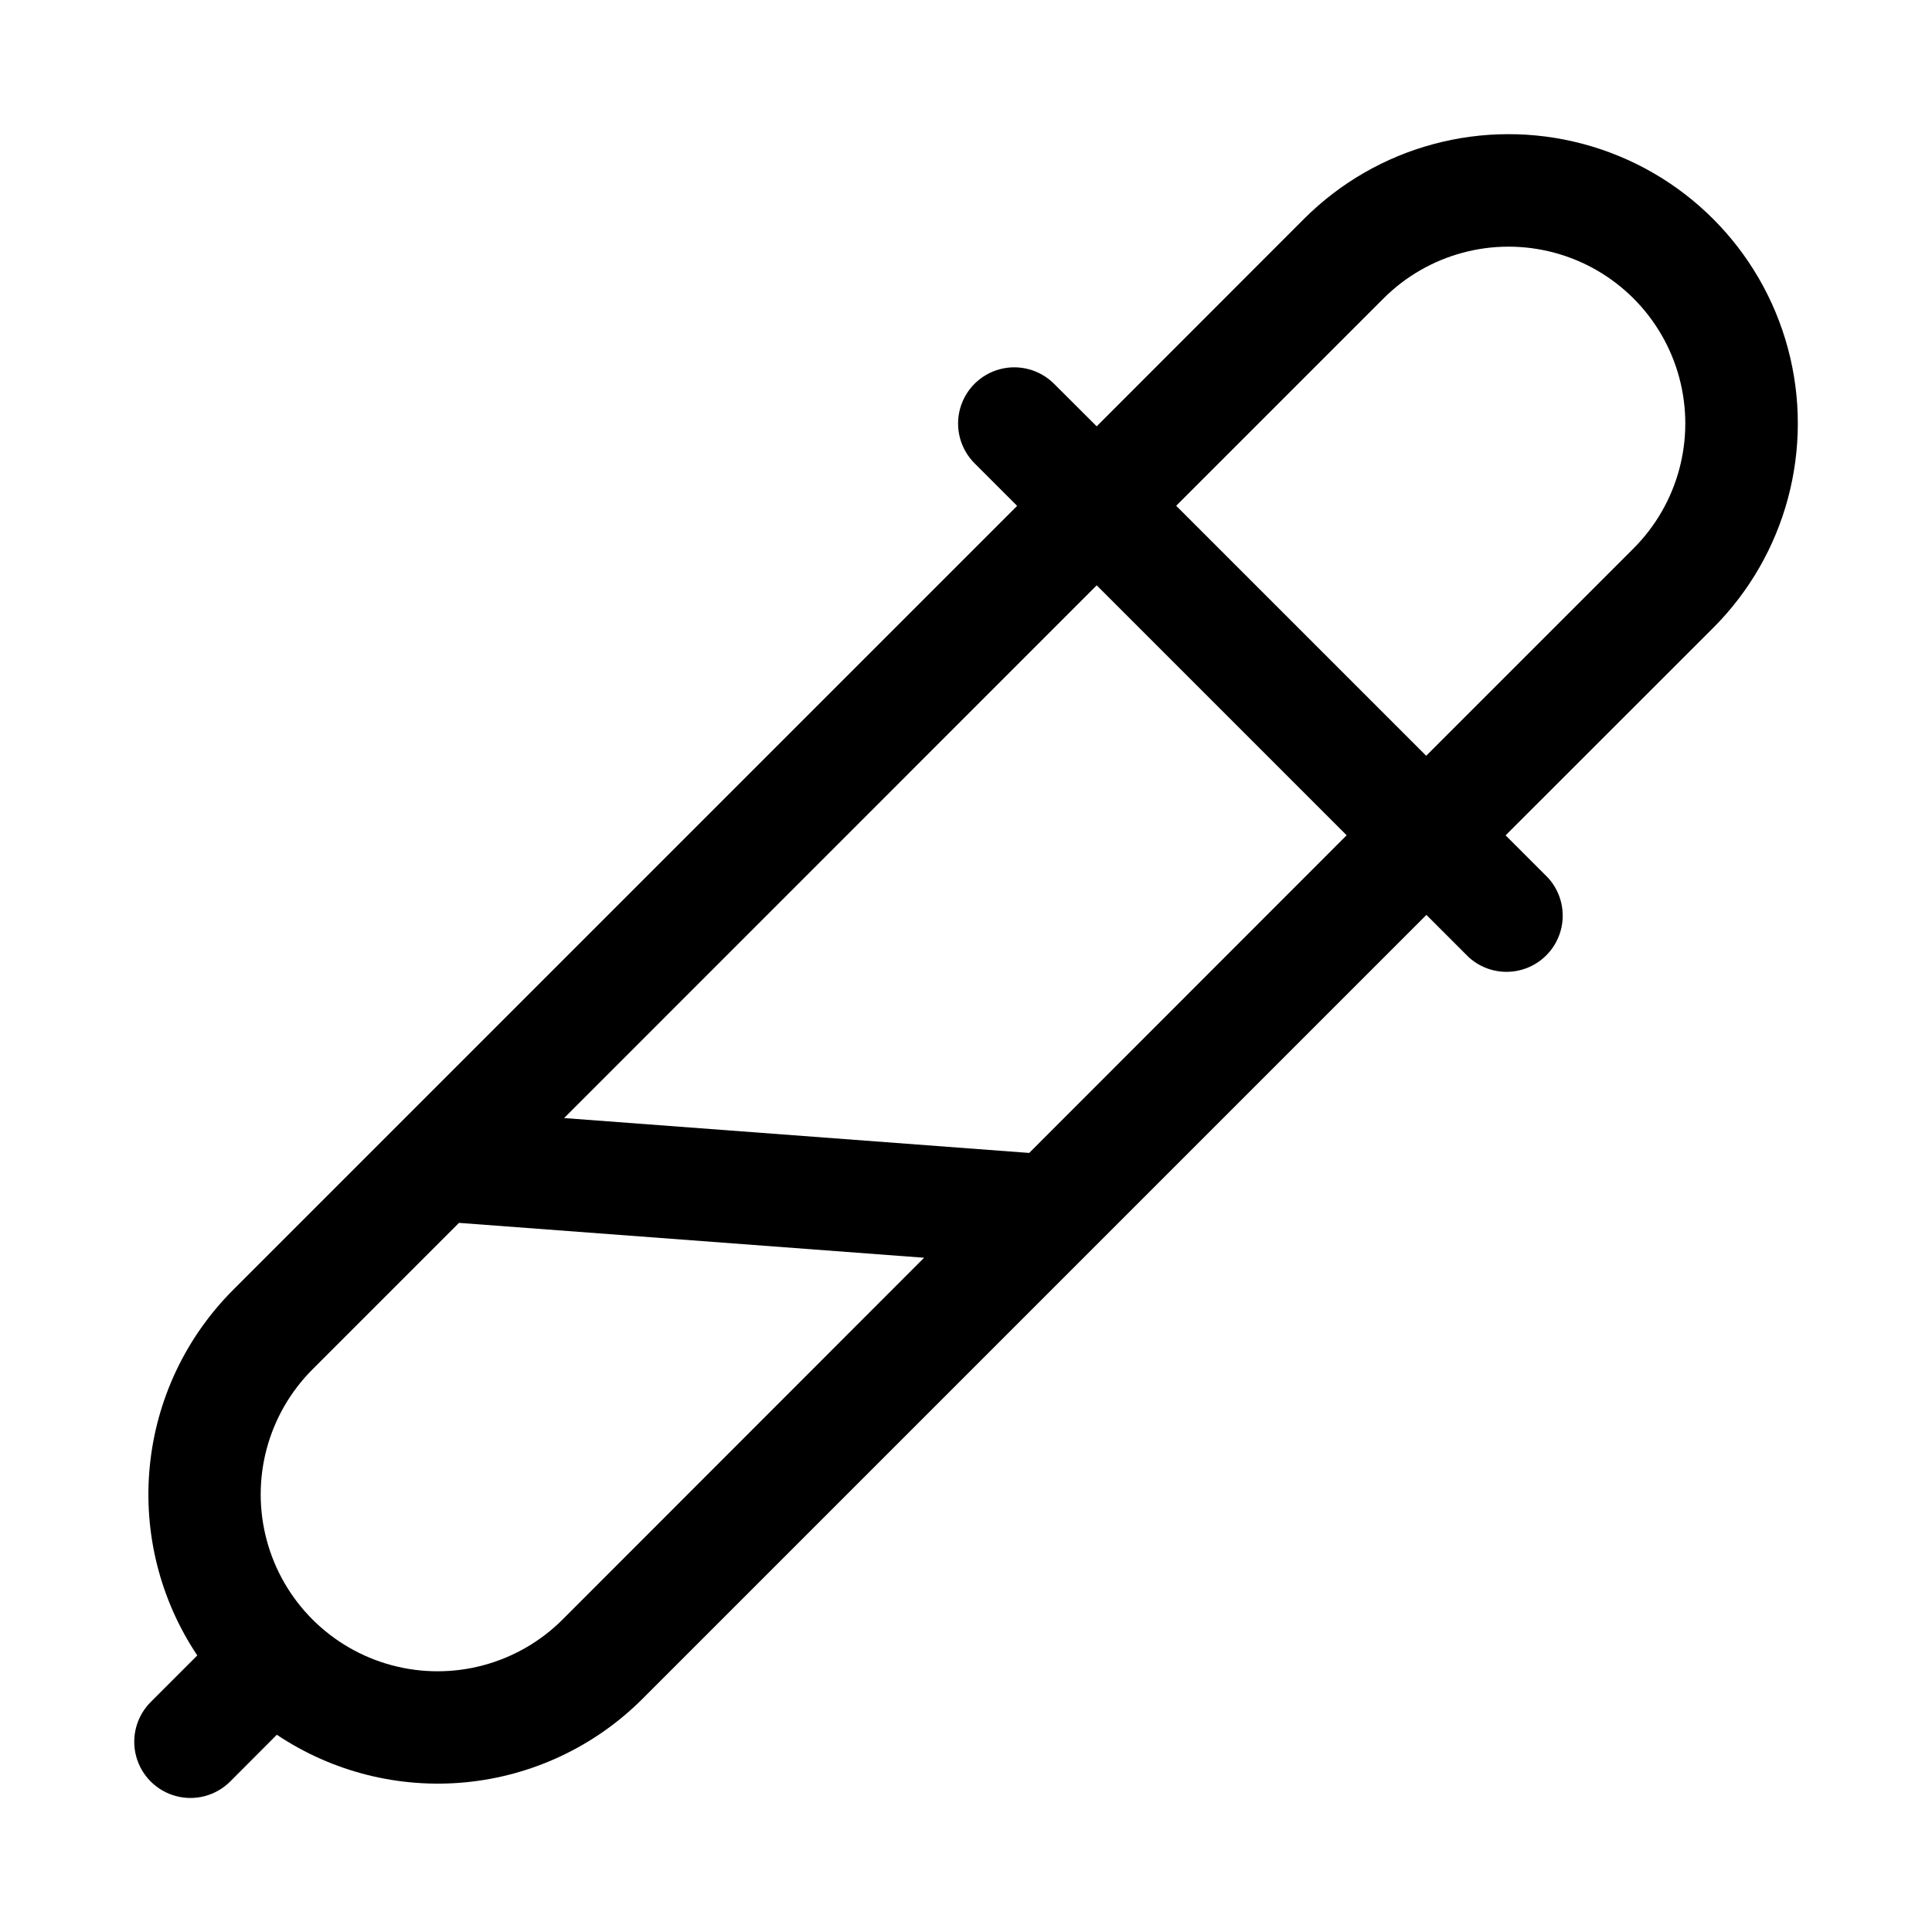
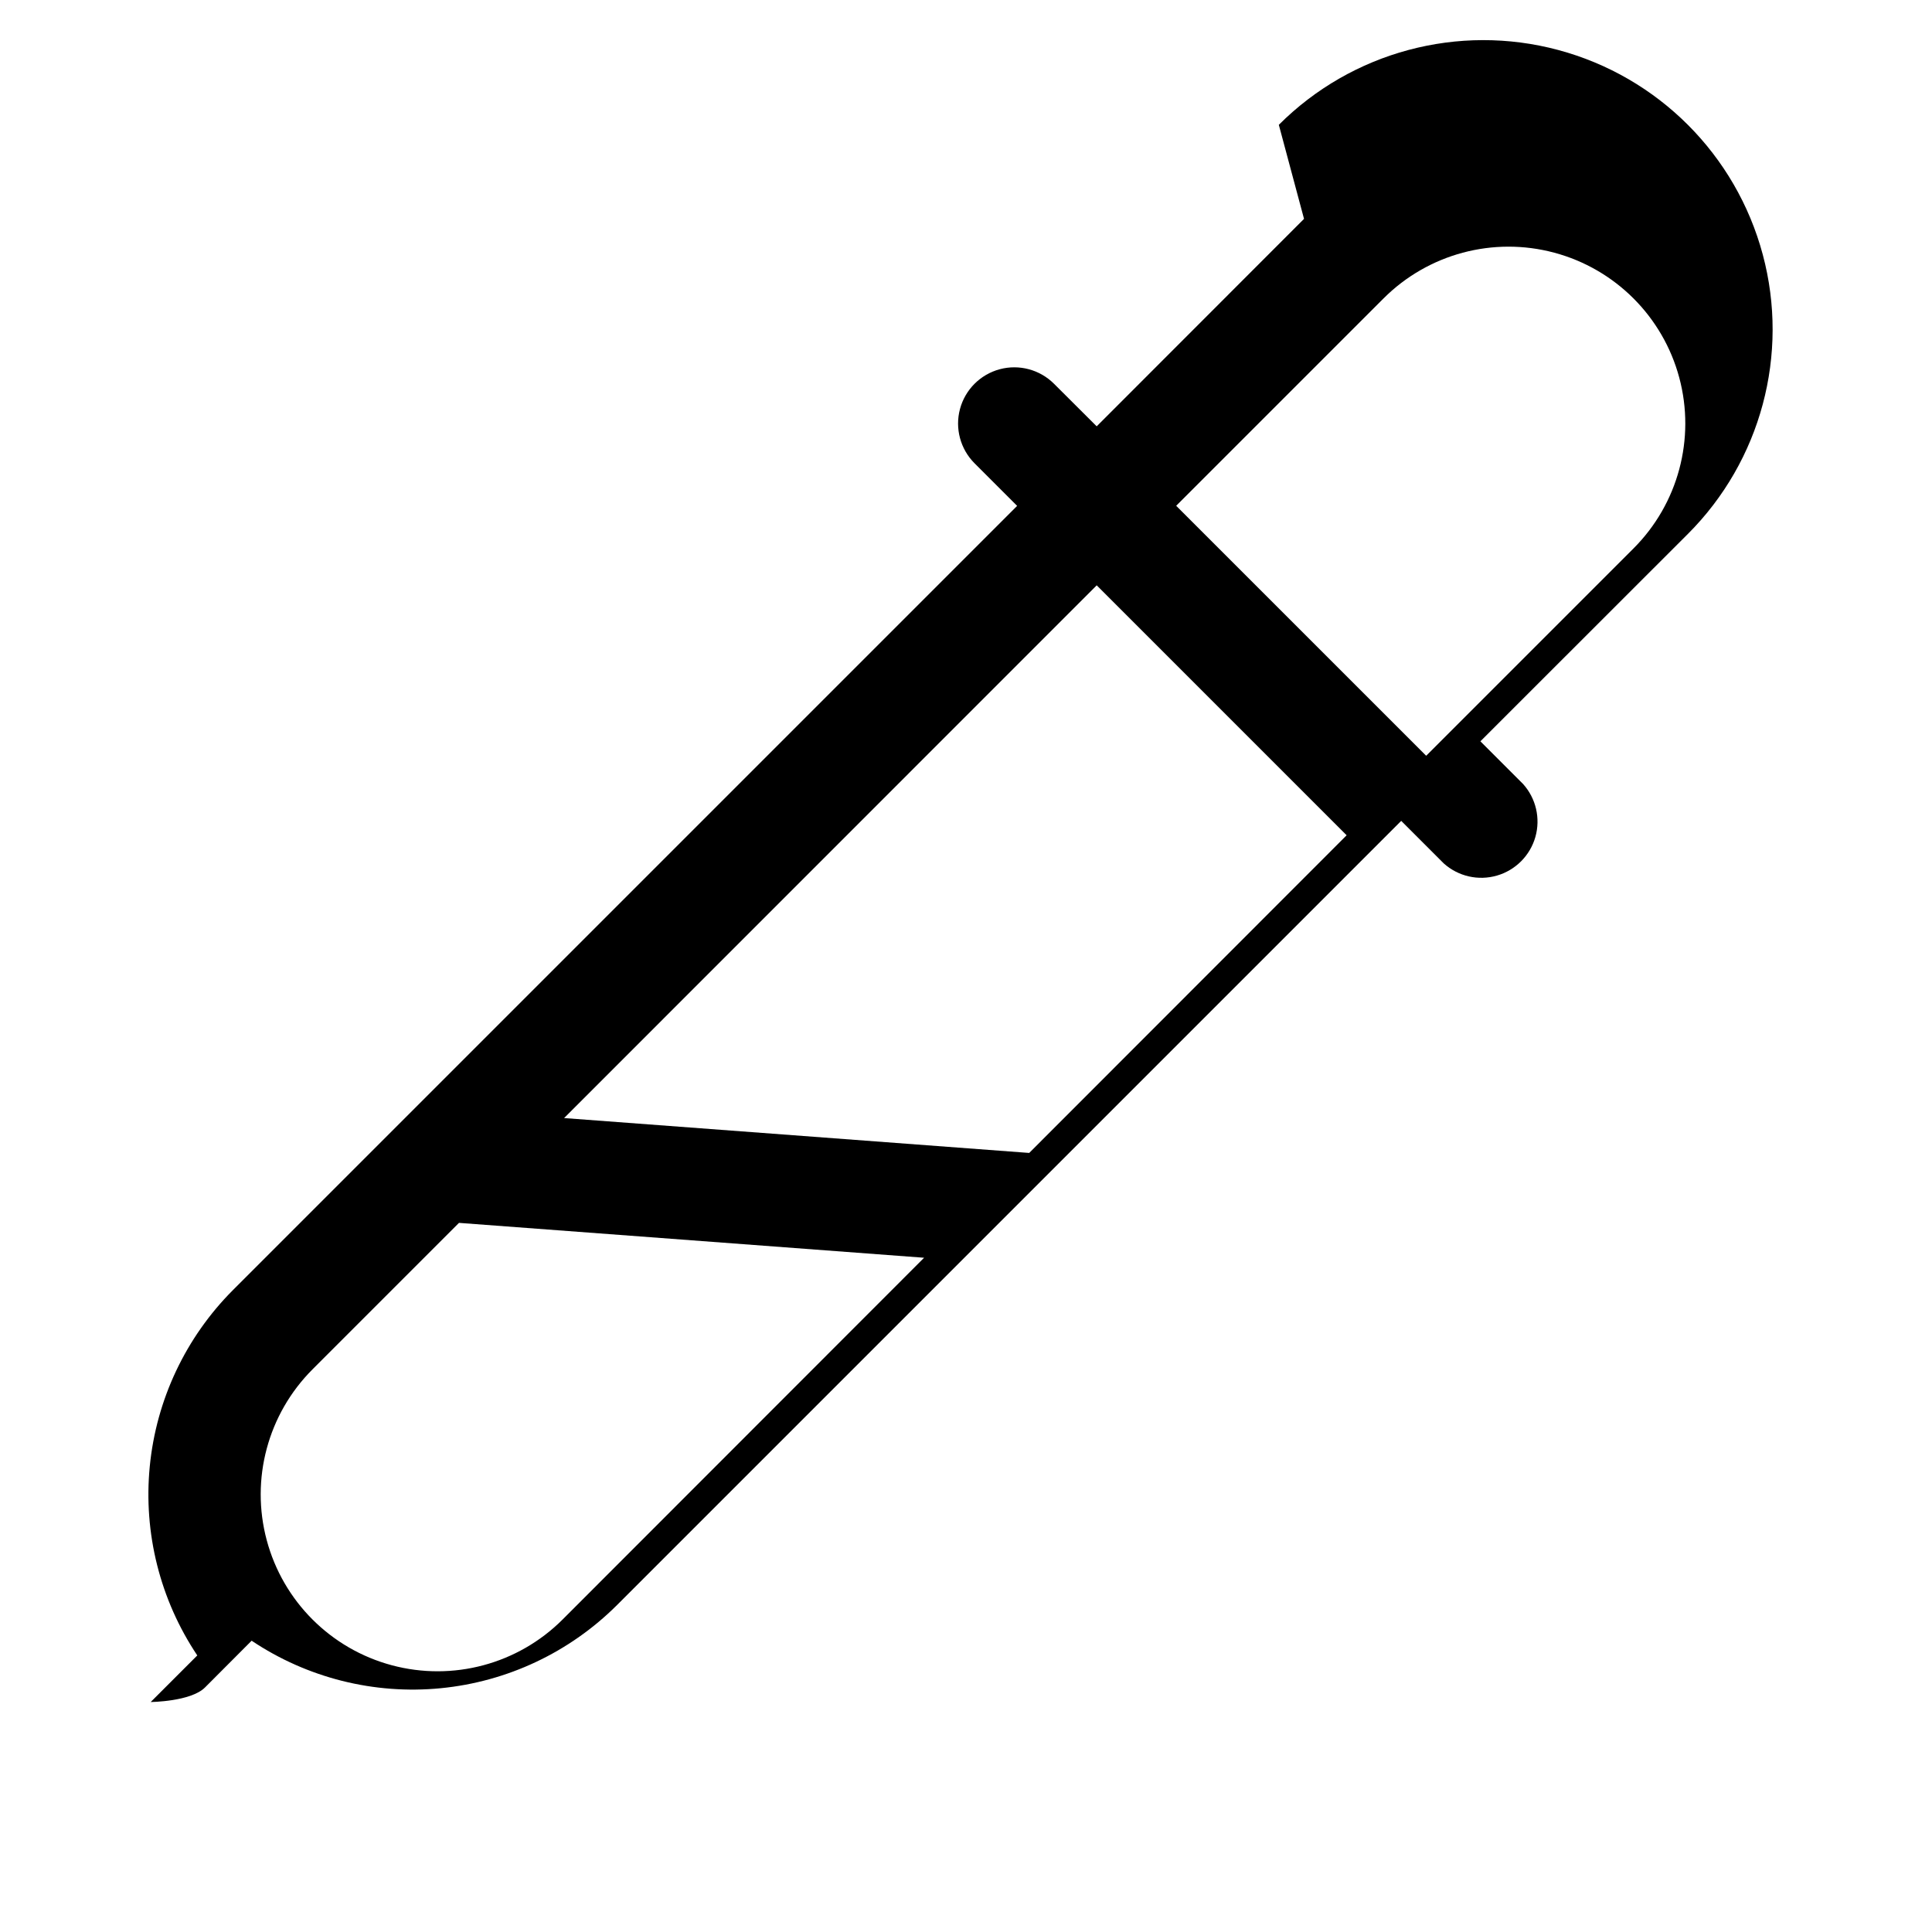
<svg xmlns="http://www.w3.org/2000/svg" fill="#000000" width="800px" height="800px" version="1.1" viewBox="144 144 512 512">
-   <path d="m489.58 202-54.945 54.98-11.305-11.273c-3.766-3.762-9.25-5.234-14.391-3.856-5.137 1.379-9.152 5.391-10.531 10.531-1.379 5.141 0.094 10.625 3.856 14.391l11.289 11.289-207.82 207.82c-12.531 12.555-20.32 29.066-22.043 46.723s2.727 35.359 12.594 50.102l-12.344 12.344c-3.762 3.766-5.231 9.25-3.856 14.391 1.379 5.137 5.394 9.152 10.535 10.531s10.625-0.094 14.387-3.856l12.359-12.391c14.742 9.867 32.449 14.316 50.102 12.594 17.656-1.723 34.168-9.512 46.727-22.039l207.82-207.82 11.289 11.289v-0.004c3.824 3.43 9.145 4.644 14.078 3.215 4.93-1.426 8.781-5.293 10.188-10.23 1.402-4.941 0.164-10.254-3.281-14.066l-11.289-11.289 54.977-54.945h0.004c19.367-19.363 26.938-47.59 19.852-74.043-7.086-26.457-27.746-47.125-54.199-54.215-26.453-7.094-54.684 0.465-74.051 19.828zm-196.48 371.18c-11.84 11.84-29.098 16.465-45.273 12.129-16.172-4.332-28.809-16.965-33.141-33.141-4.332-16.172 0.289-33.43 12.129-45.27l38.824-38.824 123.26 9.242zm123.65-123.64-123.26-9.242 141.15-141.18 66.234 66.238zm160.15-160.2-54.945 54.945-66.254-66.246 54.949-54.949c11.832-11.832 29.082-16.457 45.25-12.125 16.164 4.332 28.793 16.961 33.125 33.125 4.332 16.168-0.289 33.418-12.125 45.25z" fill-rule="evenodd" />
+   <path d="m489.58 202-54.945 54.98-11.305-11.273c-3.766-3.762-9.25-5.234-14.391-3.856-5.137 1.379-9.152 5.391-10.531 10.531-1.379 5.141 0.094 10.625 3.856 14.391l11.289 11.289-207.82 207.82c-12.531 12.555-20.32 29.066-22.043 46.723s2.727 35.359 12.594 50.102l-12.344 12.344s10.625-0.094 14.387-3.856l12.359-12.391c14.742 9.867 32.449 14.316 50.102 12.594 17.656-1.723 34.168-9.512 46.727-22.039l207.82-207.82 11.289 11.289v-0.004c3.824 3.43 9.145 4.644 14.078 3.215 4.93-1.426 8.781-5.293 10.188-10.23 1.402-4.941 0.164-10.254-3.281-14.066l-11.289-11.289 54.977-54.945h0.004c19.367-19.363 26.938-47.59 19.852-74.043-7.086-26.457-27.746-47.125-54.199-54.215-26.453-7.094-54.684 0.465-74.051 19.828zm-196.48 371.18c-11.84 11.84-29.098 16.465-45.273 12.129-16.172-4.332-28.809-16.965-33.141-33.141-4.332-16.172 0.289-33.43 12.129-45.27l38.824-38.824 123.26 9.242zm123.65-123.64-123.26-9.242 141.15-141.18 66.234 66.238zm160.15-160.2-54.945 54.945-66.254-66.246 54.949-54.949c11.832-11.832 29.082-16.457 45.25-12.125 16.164 4.332 28.793 16.961 33.125 33.125 4.332 16.168-0.289 33.418-12.125 45.25z" fill-rule="evenodd" />
</svg>